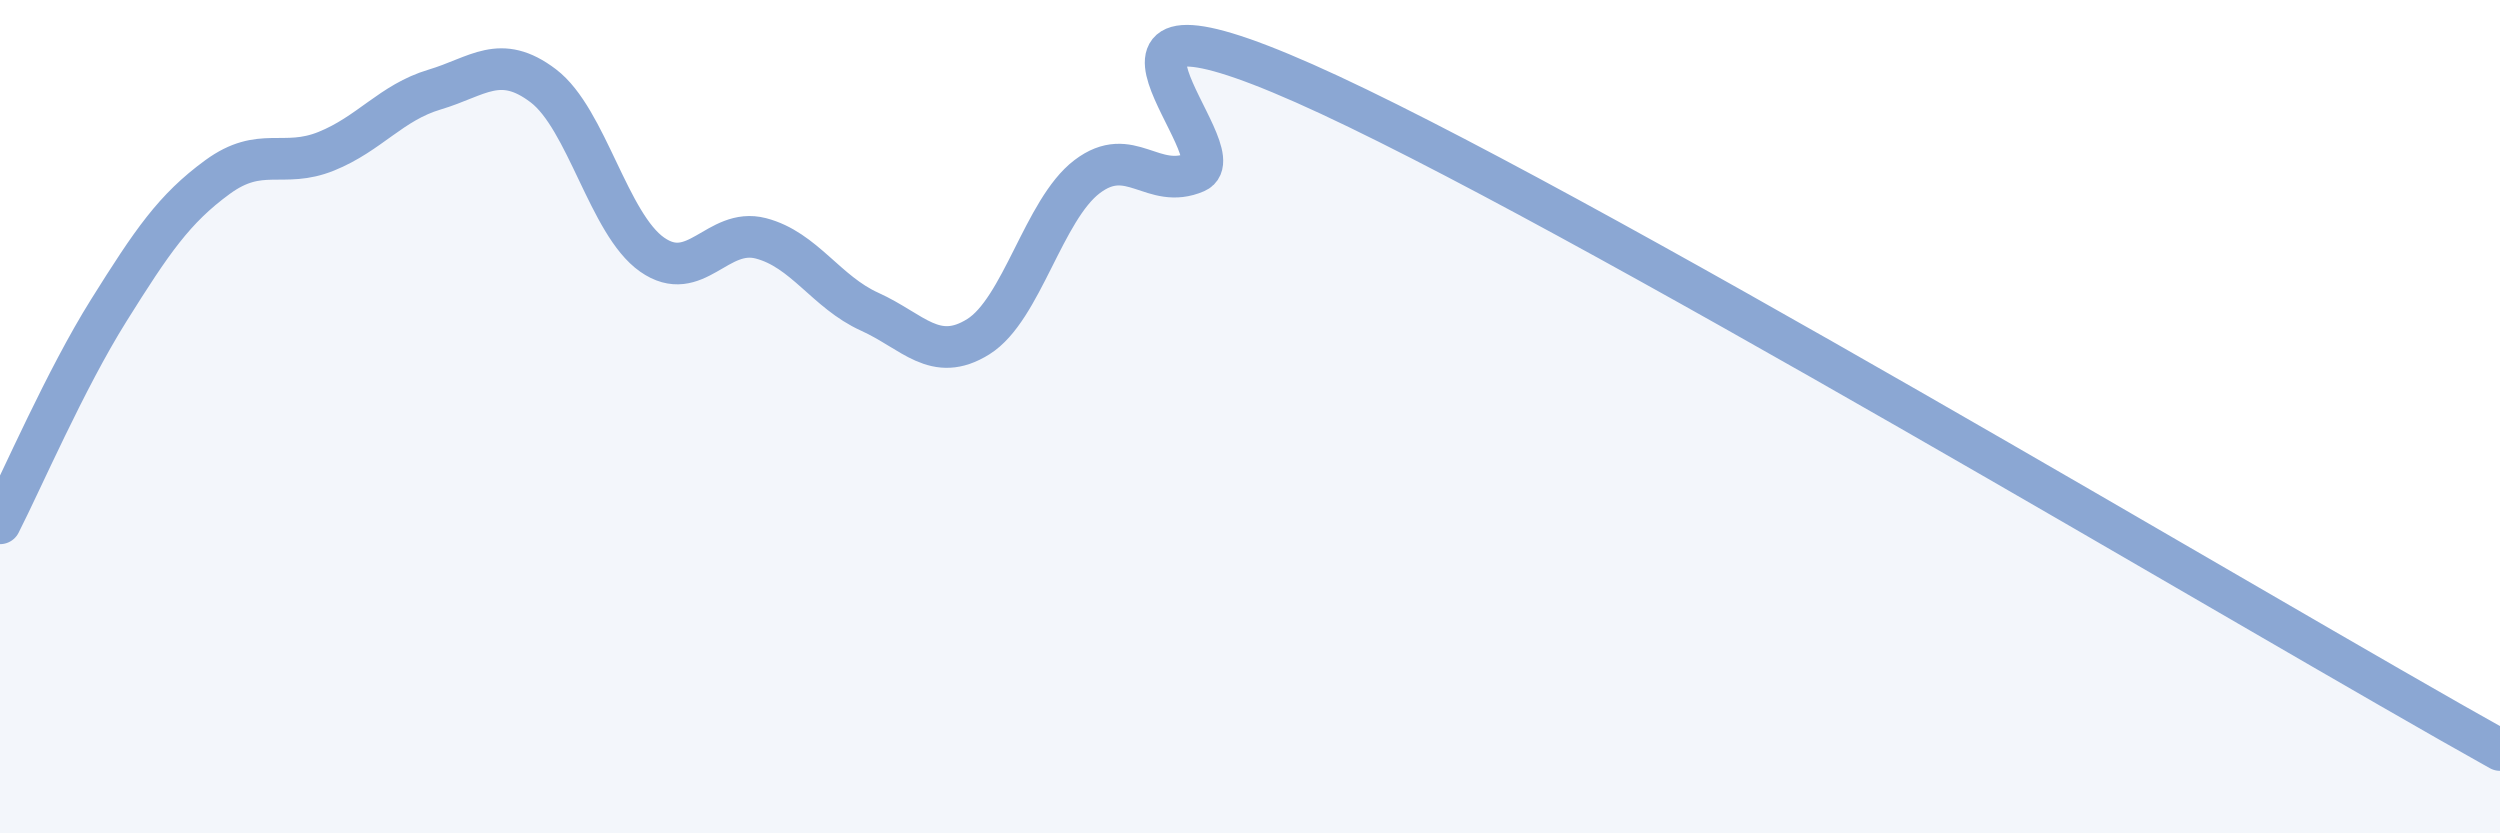
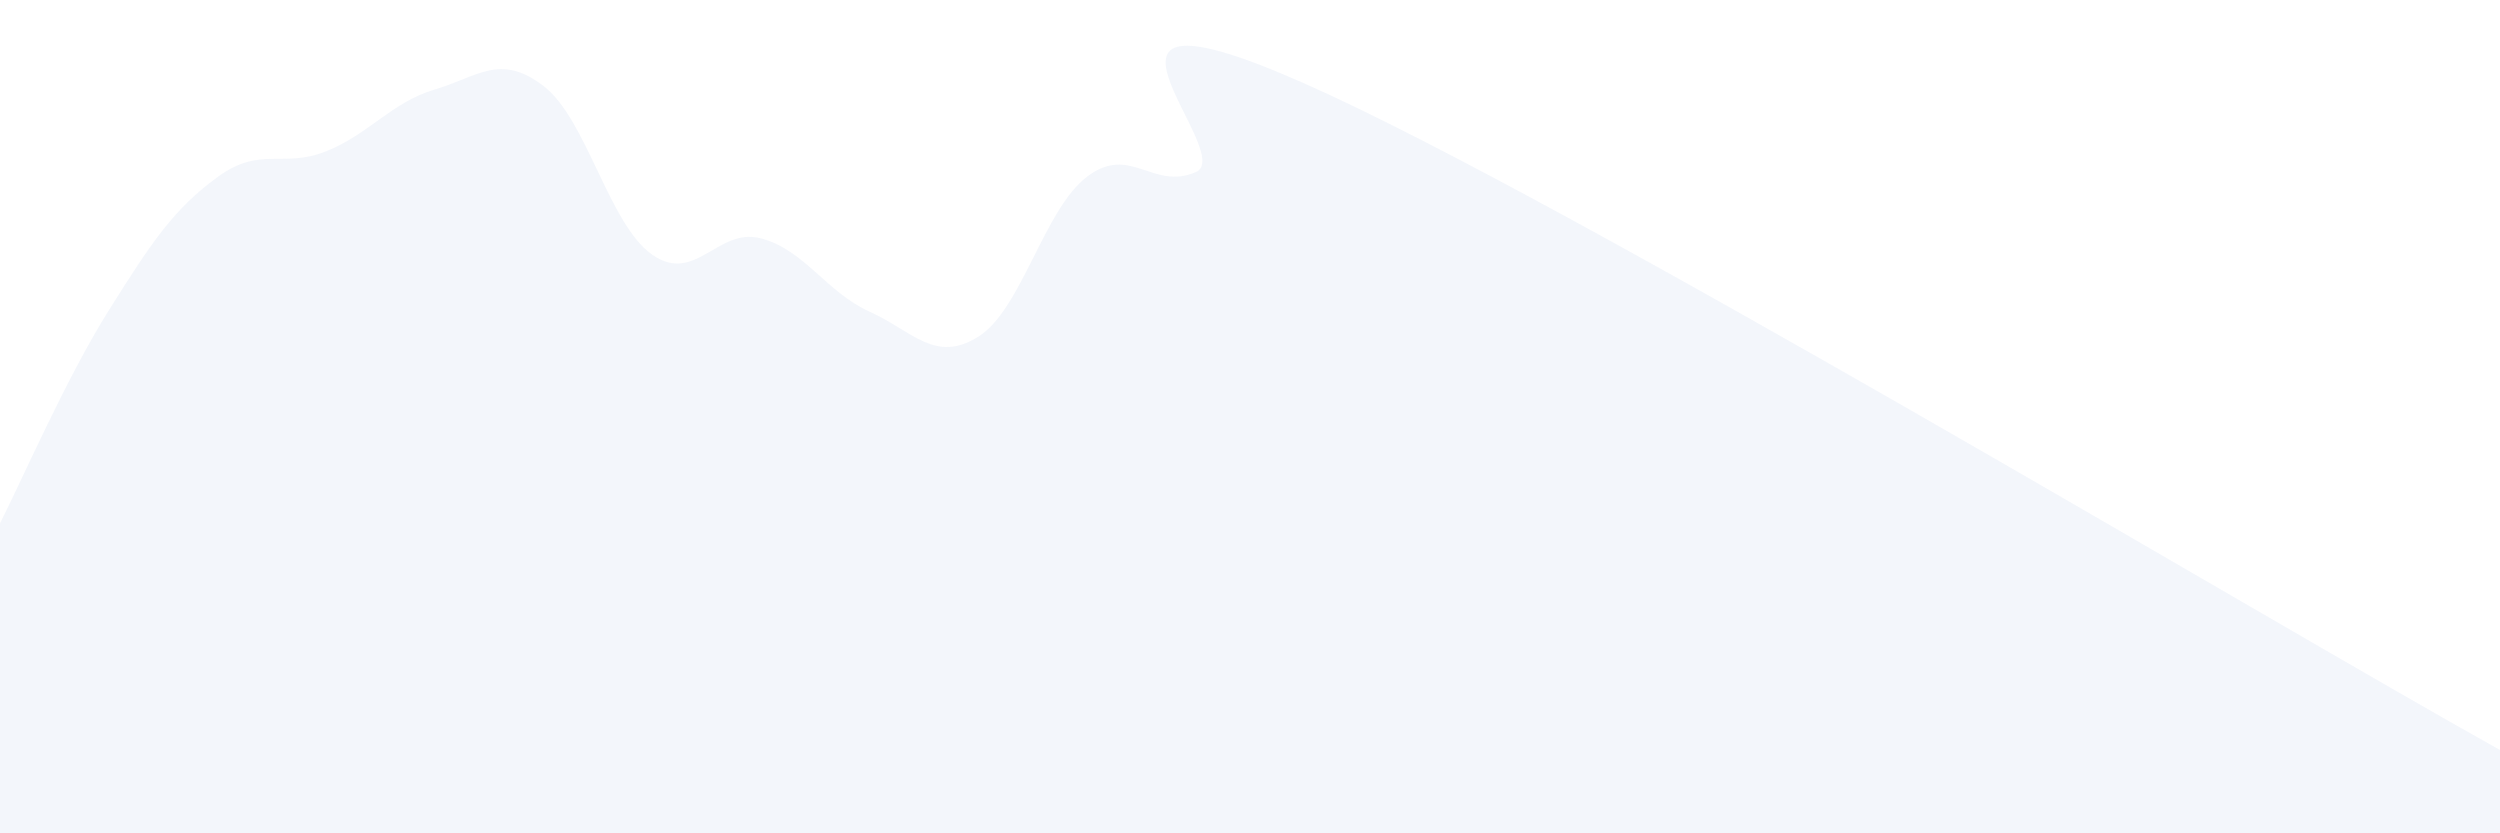
<svg xmlns="http://www.w3.org/2000/svg" width="60" height="20" viewBox="0 0 60 20">
  <path d="M 0,12.56 C 0.52,11.54 1.57,9.11 2.61,7.45 C 3.65,5.79 4.18,5.01 5.22,4.25 C 6.26,3.49 6.79,4.05 7.83,3.63 C 8.87,3.21 9.39,2.46 10.43,2.15 C 11.47,1.84 12,1.27 13.04,2.06 C 14.08,2.85 14.61,5.38 15.65,6.11 C 16.69,6.84 17.22,5.45 18.26,5.72 C 19.3,5.99 19.83,7.01 20.87,7.48 C 21.91,7.95 22.44,8.73 23.48,8.08 C 24.52,7.43 25.05,5.03 26.09,4.24 C 27.13,3.45 27.66,4.58 28.7,4.13 C 29.74,3.68 25.04,-0.77 31.3,2 C 37.56,4.77 54.26,14.8 60,18L60 20L0 20Z" fill="#8ba7d3" opacity="0.1" stroke-linecap="round" stroke-linejoin="round" />
-   <path d="M 0,12.56 C 0.52,11.54 1.57,9.11 2.61,7.45 C 3.65,5.79 4.18,5.01 5.22,4.25 C 6.26,3.49 6.79,4.05 7.83,3.63 C 8.87,3.21 9.39,2.46 10.43,2.15 C 11.47,1.84 12,1.27 13.04,2.06 C 14.08,2.85 14.61,5.38 15.65,6.11 C 16.69,6.84 17.22,5.45 18.26,5.72 C 19.3,5.99 19.83,7.01 20.87,7.48 C 21.91,7.95 22.44,8.73 23.48,8.08 C 24.52,7.43 25.05,5.03 26.09,4.24 C 27.13,3.45 27.66,4.58 28.7,4.13 C 29.74,3.68 25.04,-0.77 31.3,2 C 37.56,4.77 54.26,14.8 60,18" stroke="#8ba7d3" stroke-width="1" fill="none" stroke-linecap="round" stroke-linejoin="round" />
</svg>